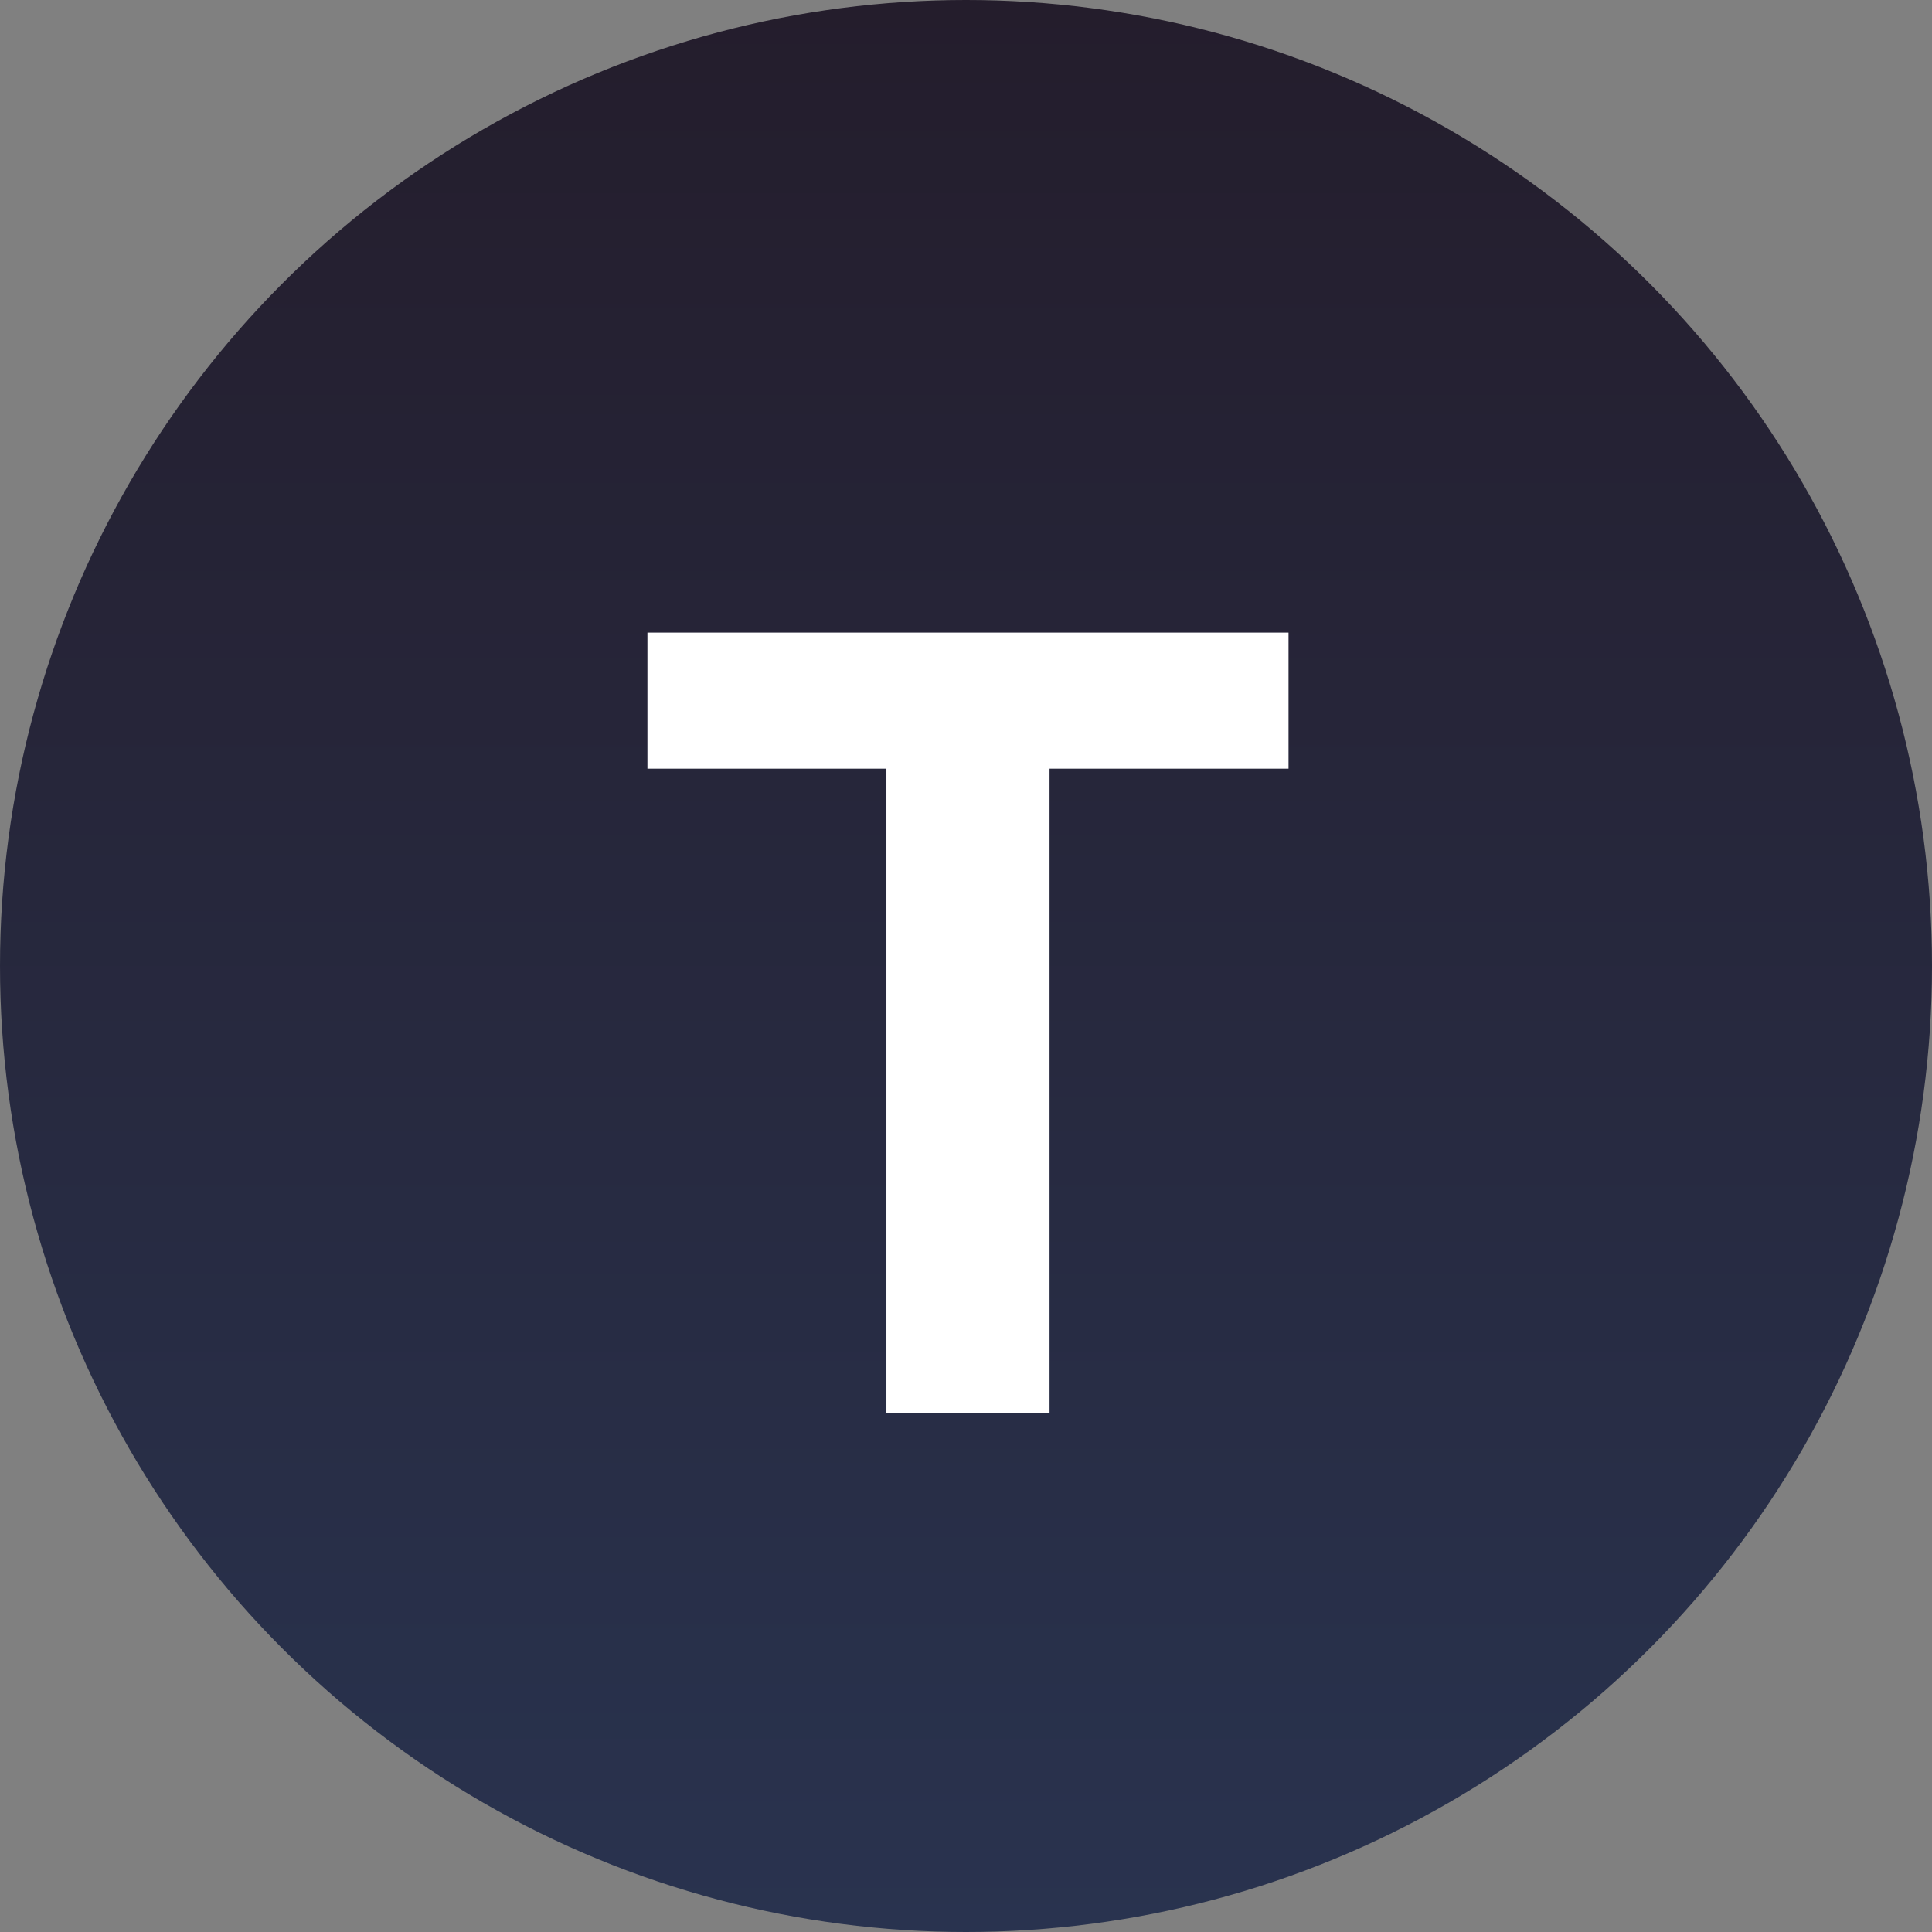
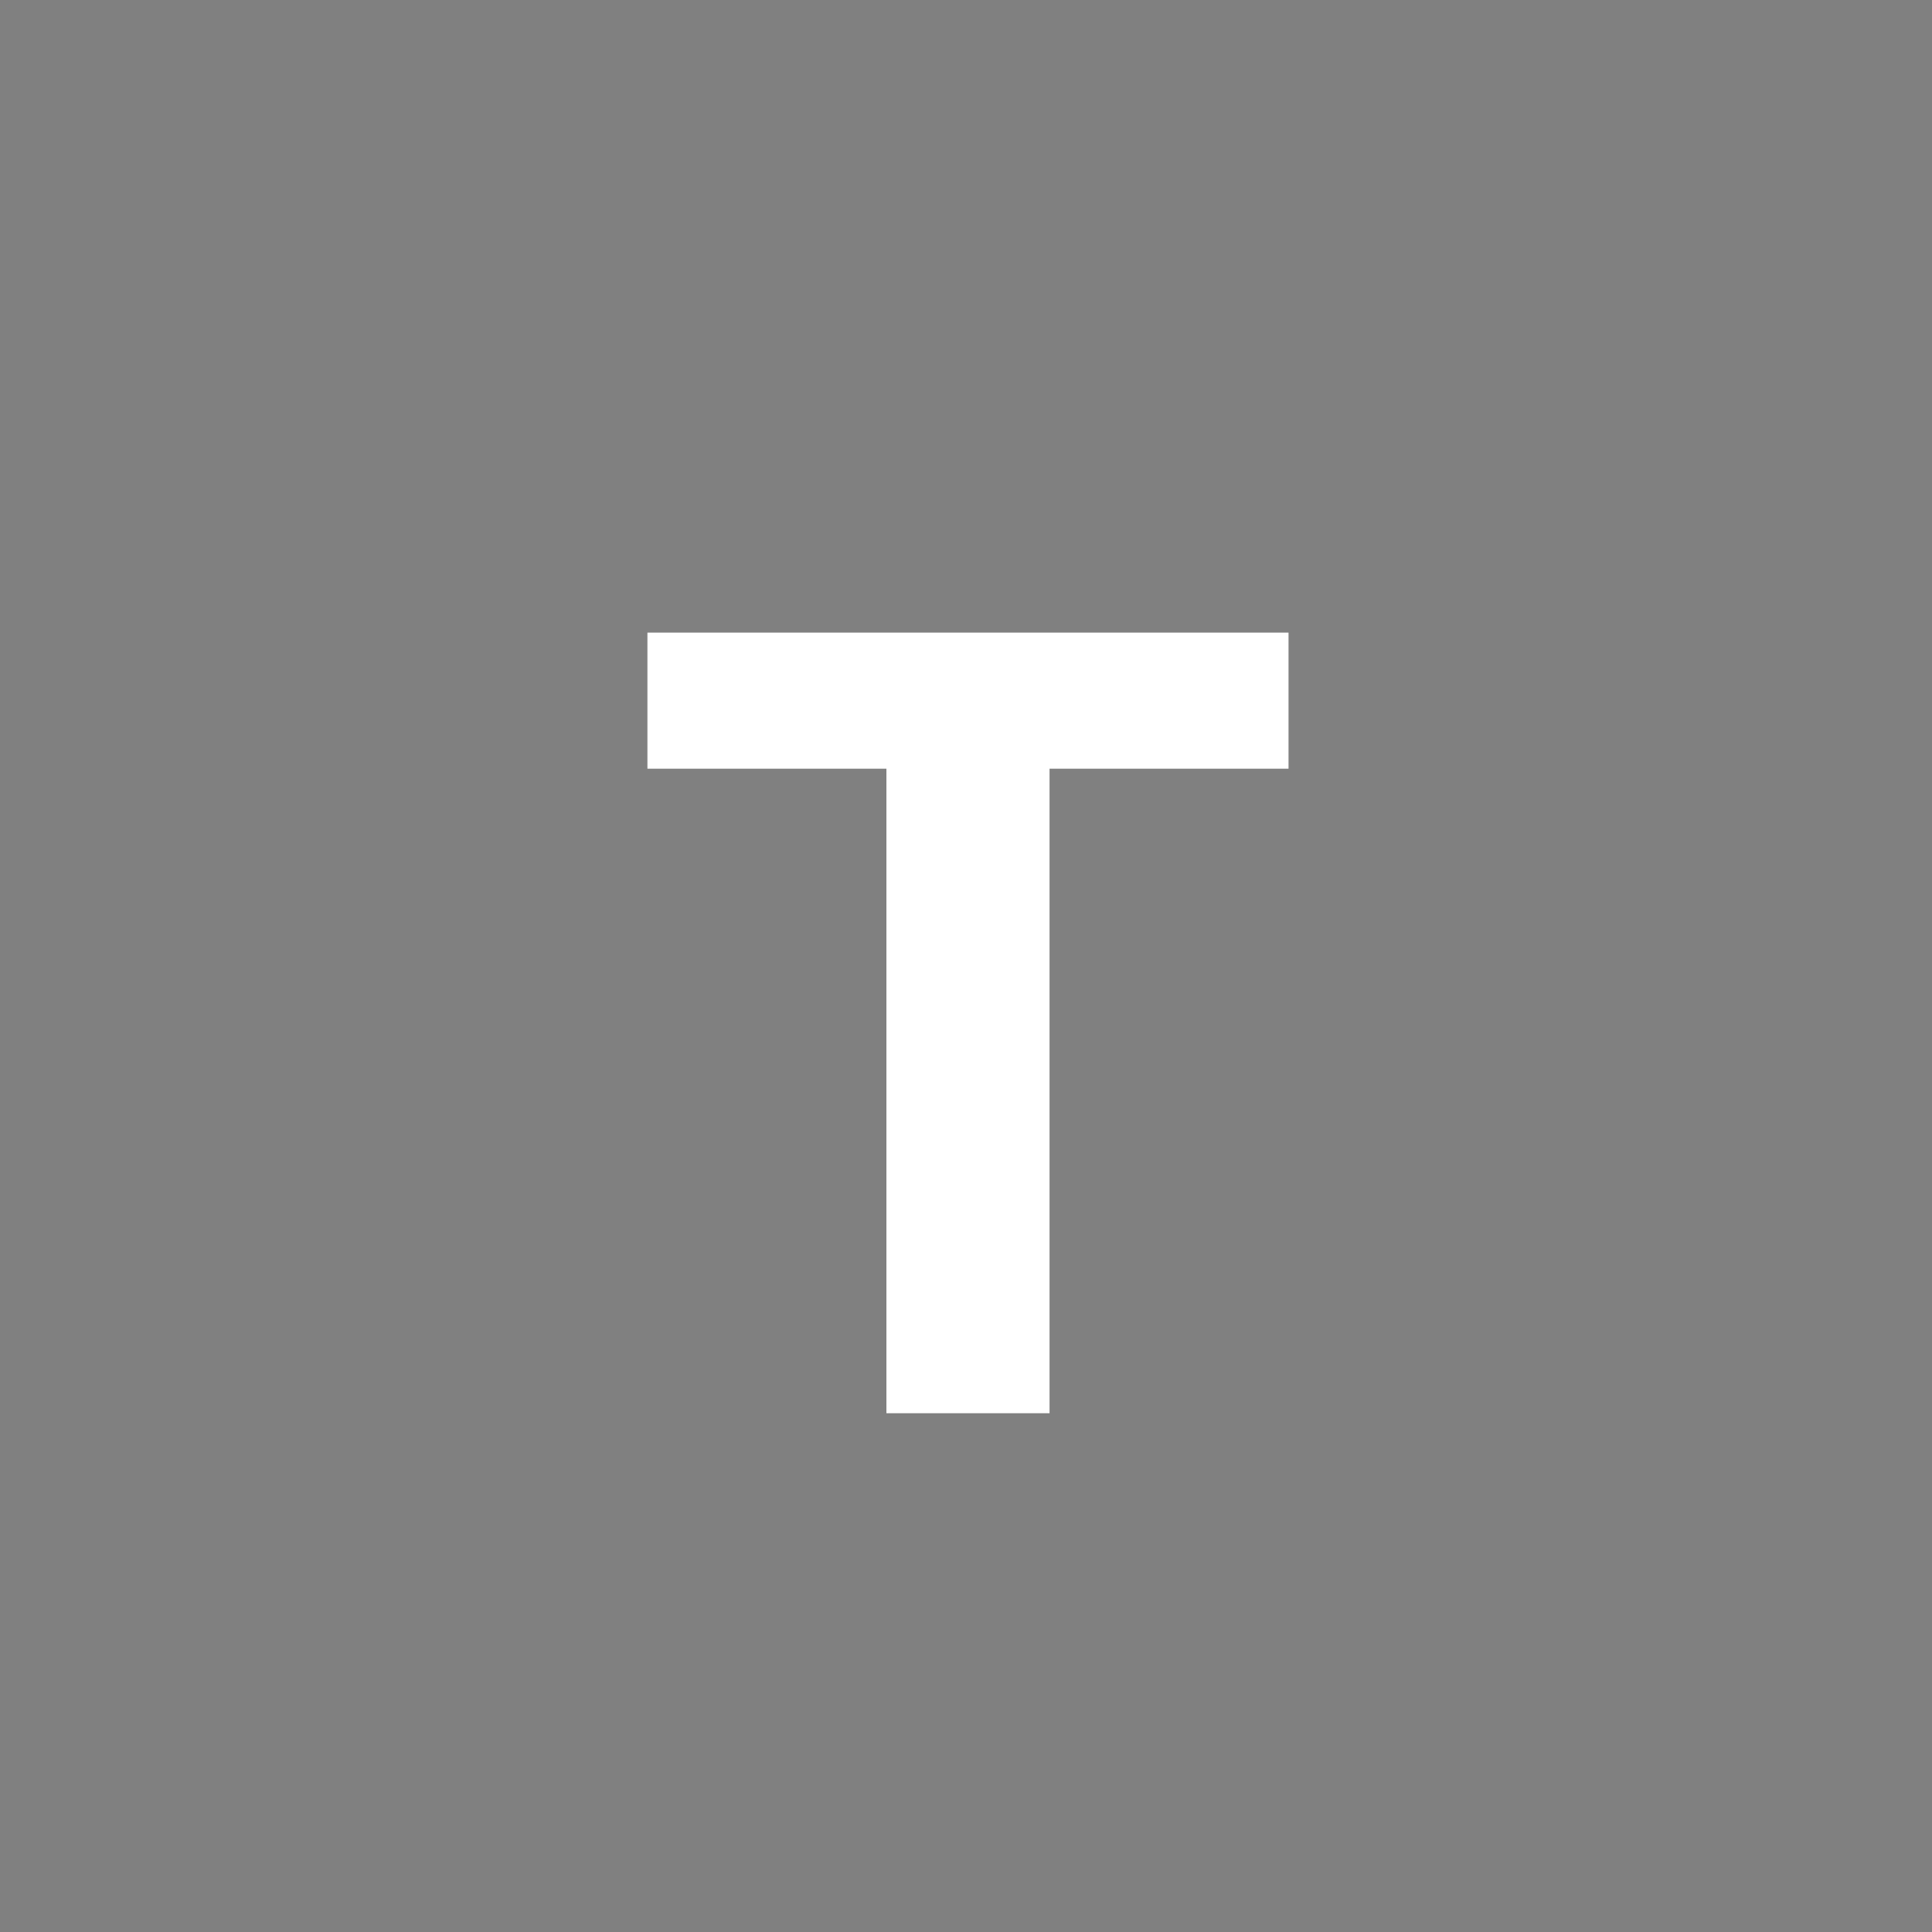
<svg xmlns="http://www.w3.org/2000/svg" width="540" height="540" viewBox="0 0 540 540" fill="none">
  <rect x="0" y="0" width="540" height="540" fill="#808080" stroke="none" />
-   <circle cx="270" cy="270" r="270" fill="url(#paint0_linear_394_148)" />
  <path d="M180.958 214.851V176.818H360.148V214.851H293.352V395H247.755V214.851H180.958Z" fill="white" />
  <defs>
    <linearGradient id="paint0_linear_394_148" x1="270" y1="0" x2="270" y2="540" gradientUnits="userSpaceOnUse">
      <stop stop-color="#241D2C" />
      <stop offset="1" stop-color="#29334F" />
    </linearGradient>
  </defs>
</svg>